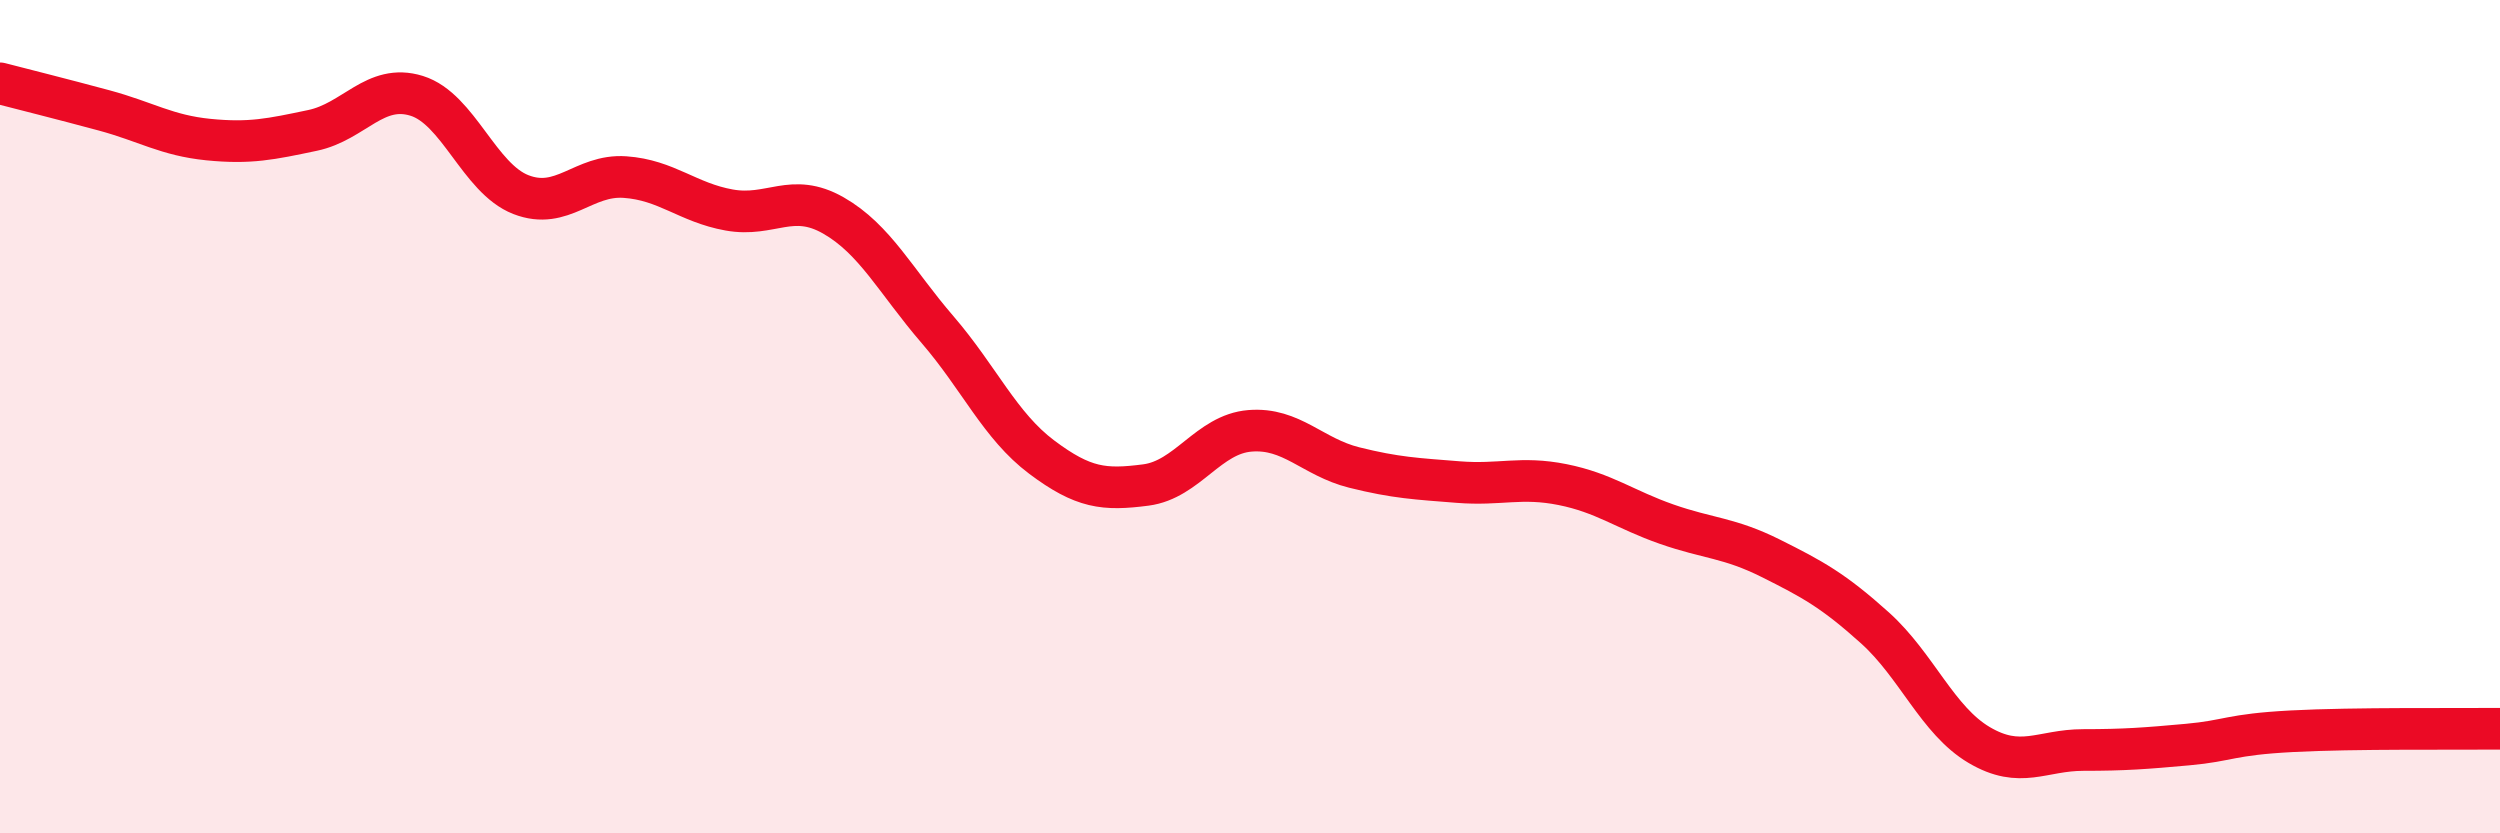
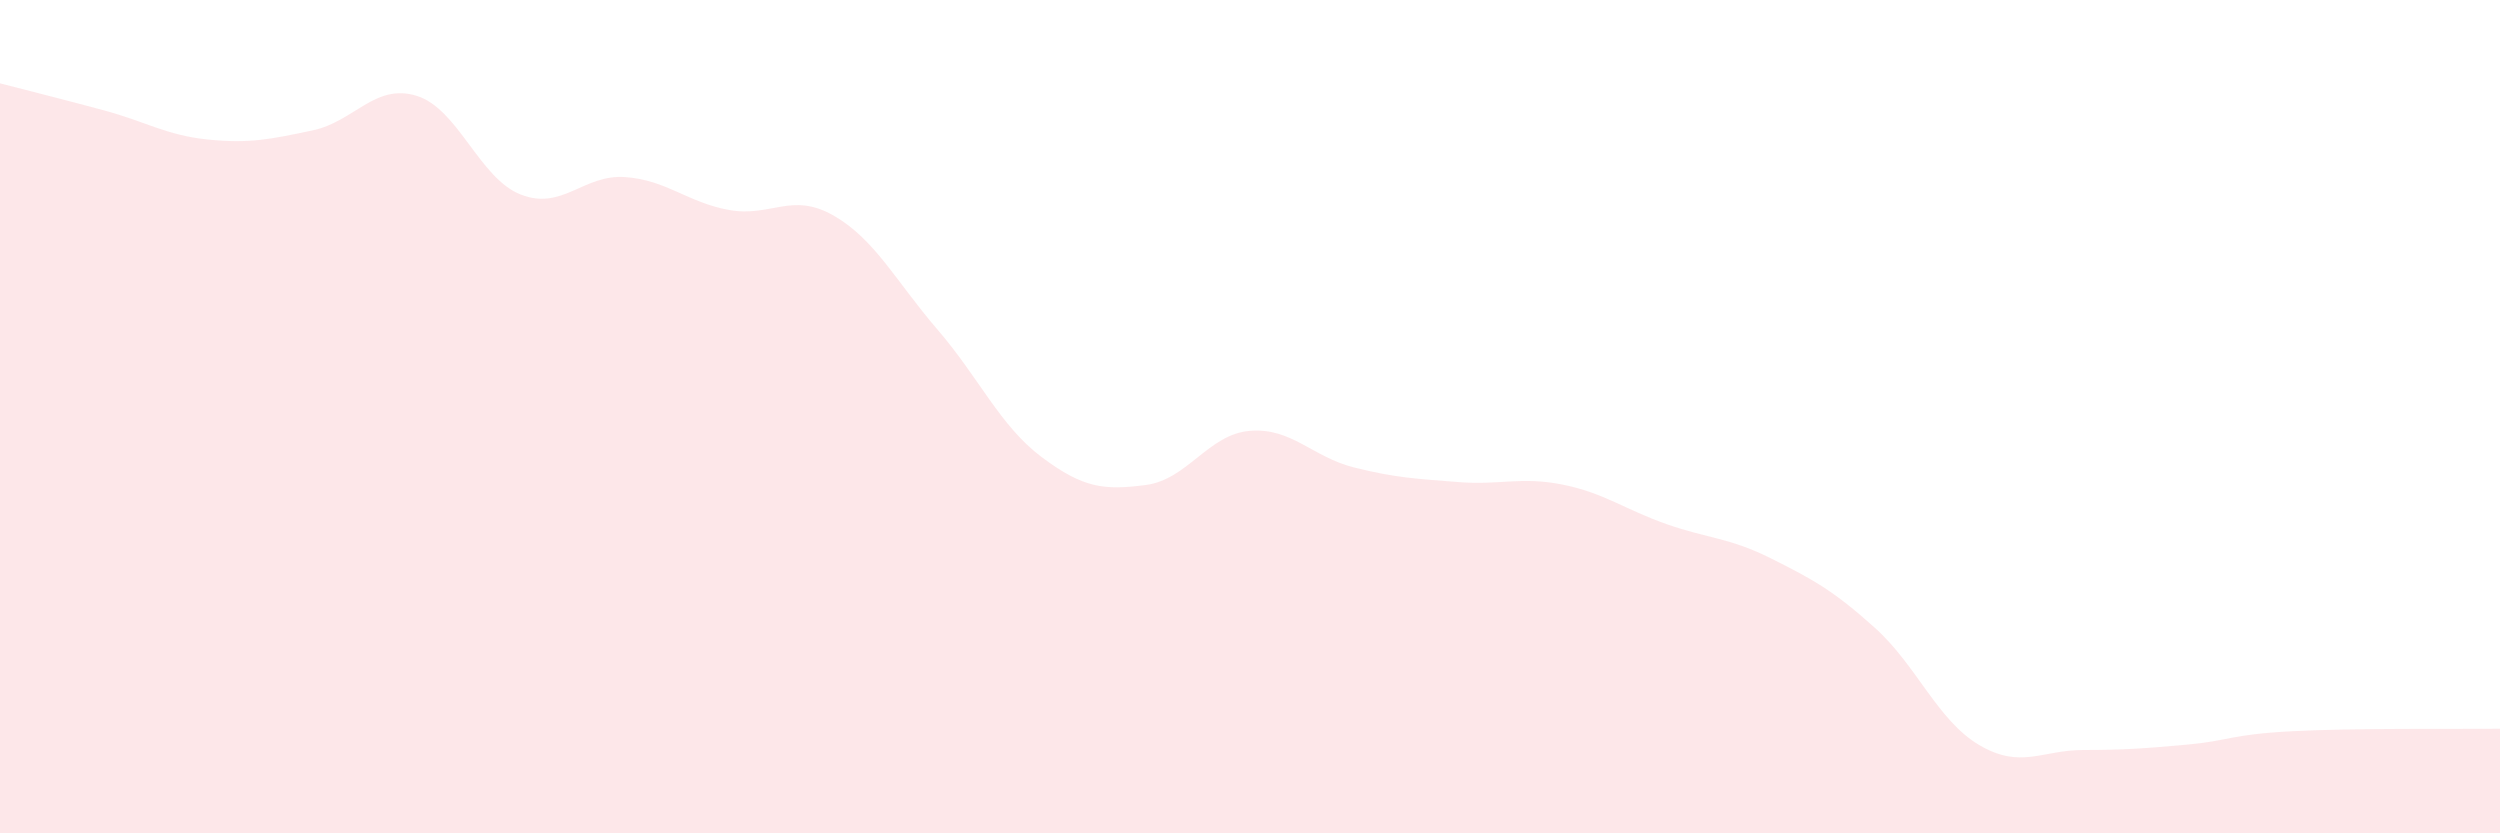
<svg xmlns="http://www.w3.org/2000/svg" width="60" height="20" viewBox="0 0 60 20">
  <path d="M 0,2 C 0.5,2.13 1.5,2.38 2.5,2.65 C 3.5,2.92 4,3.25 5,3.35 C 6,3.45 6.5,3.34 7.5,3.13 C 8.5,2.92 9,1.99 10,2.3 C 11,2.61 11.5,4.28 12.5,4.67 C 13.5,5.06 14,4.18 15,4.25 C 16,4.32 16.5,4.86 17.5,5.04 C 18.5,5.22 19,4.6 20,5.17 C 21,5.74 21.5,6.75 22.5,7.91 C 23.5,9.07 24,10.22 25,10.97 C 26,11.72 26.5,11.77 27.5,11.64 C 28.5,11.51 29,10.42 30,10.34 C 31,10.26 31.5,10.97 32.5,11.22 C 33.5,11.47 34,11.49 35,11.57 C 36,11.65 36.5,11.43 37.5,11.63 C 38.5,11.83 39,12.23 40,12.58 C 41,12.93 41.5,12.9 42.5,13.4 C 43.5,13.9 44,14.17 45,15.07 C 46,15.97 46.5,17.29 47.5,17.88 C 48.5,18.47 49,18 50,18 C 51,18 51.5,17.96 52.5,17.87 C 53.5,17.78 53.5,17.63 55,17.55 C 56.5,17.47 59,17.5 60,17.49L60 20L0 20Z" fill="#EB0A25" opacity="0.1" stroke-linecap="round" stroke-linejoin="round" />
-   <path d="M 0,2 C 0.5,2.13 1.5,2.38 2.5,2.65 C 3.5,2.92 4,3.25 5,3.35 C 6,3.45 6.5,3.34 7.5,3.13 C 8.5,2.92 9,1.99 10,2.3 C 11,2.61 11.5,4.28 12.5,4.67 C 13.5,5.06 14,4.18 15,4.25 C 16,4.32 16.5,4.86 17.5,5.04 C 18.5,5.22 19,4.6 20,5.17 C 21,5.74 21.5,6.75 22.5,7.91 C 23.5,9.07 24,10.22 25,10.97 C 26,11.72 26.5,11.77 27.5,11.64 C 28.5,11.51 29,10.42 30,10.34 C 31,10.26 31.5,10.97 32.5,11.22 C 33.5,11.47 34,11.49 35,11.57 C 36,11.65 36.5,11.43 37.5,11.63 C 38.5,11.83 39,12.23 40,12.58 C 41,12.93 41.5,12.9 42.5,13.4 C 43.5,13.9 44,14.17 45,15.07 C 46,15.97 46.5,17.29 47.5,17.88 C 48.5,18.47 49,18 50,18 C 51,18 51.5,17.96 52.5,17.87 C 53.5,17.78 53.5,17.63 55,17.55 C 56.5,17.47 59,17.5 60,17.49" stroke="#EB0A25" stroke-width="1" fill="none" stroke-linecap="round" stroke-linejoin="round" />
</svg>